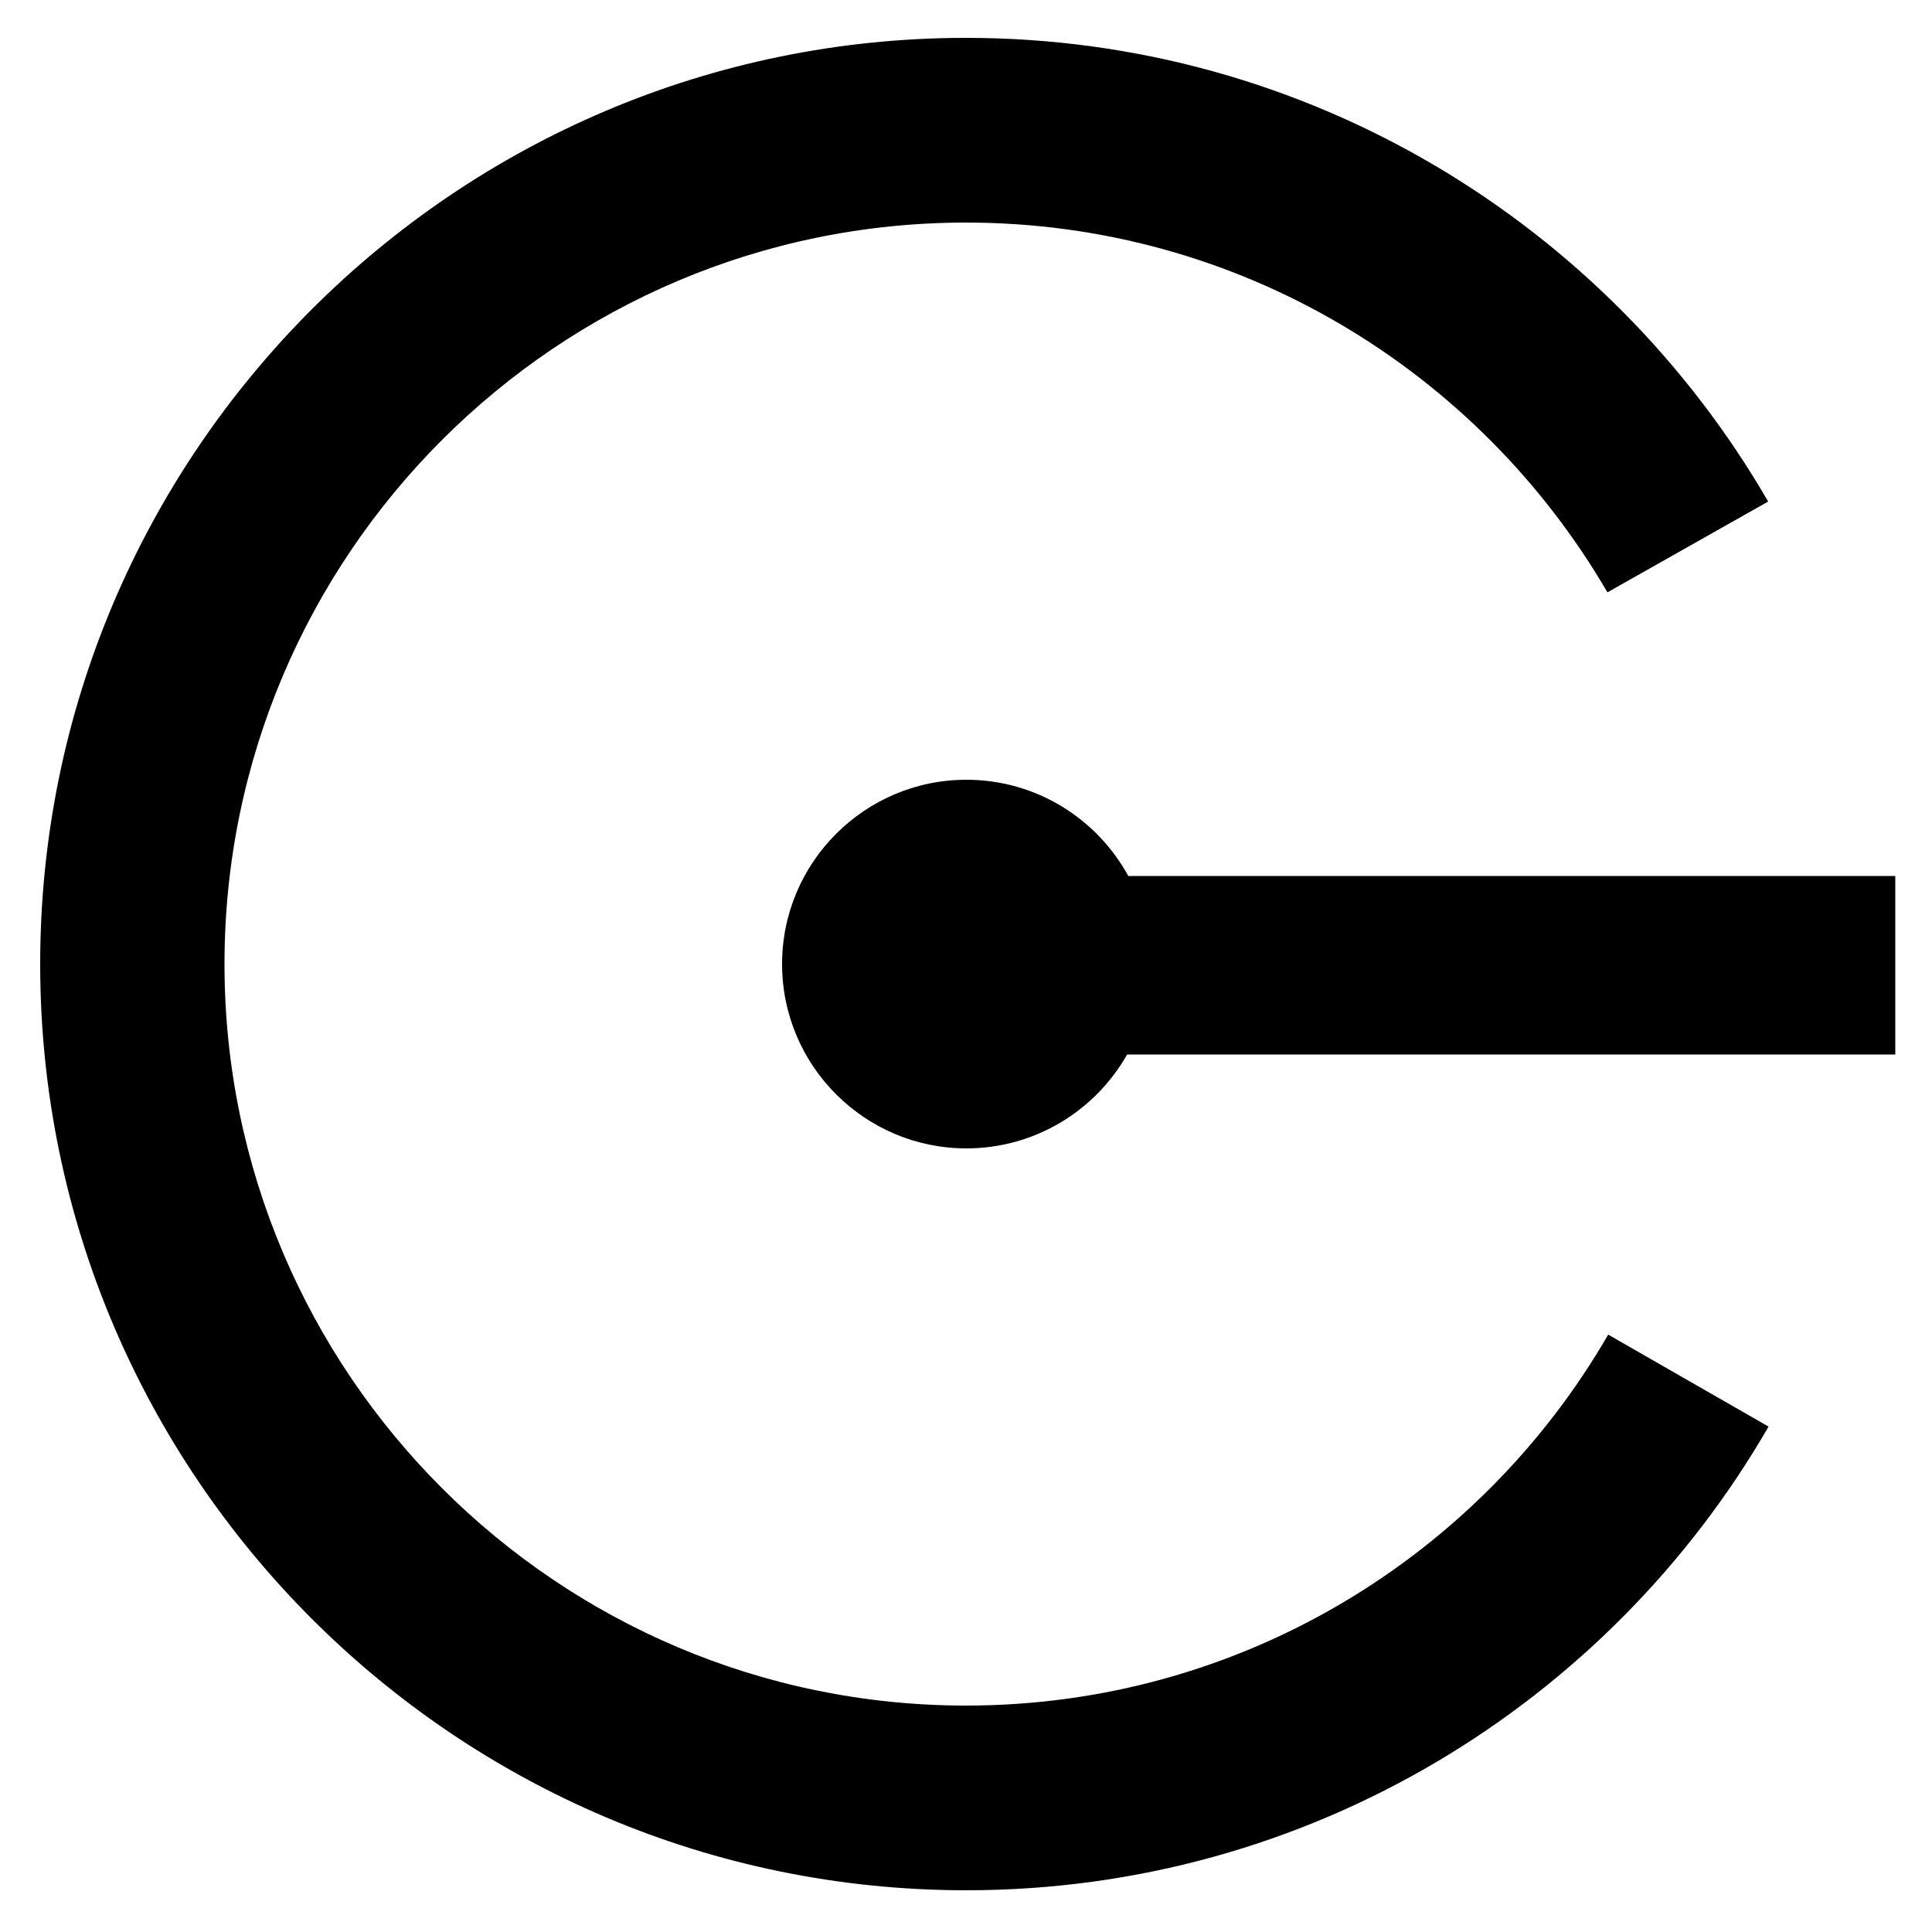
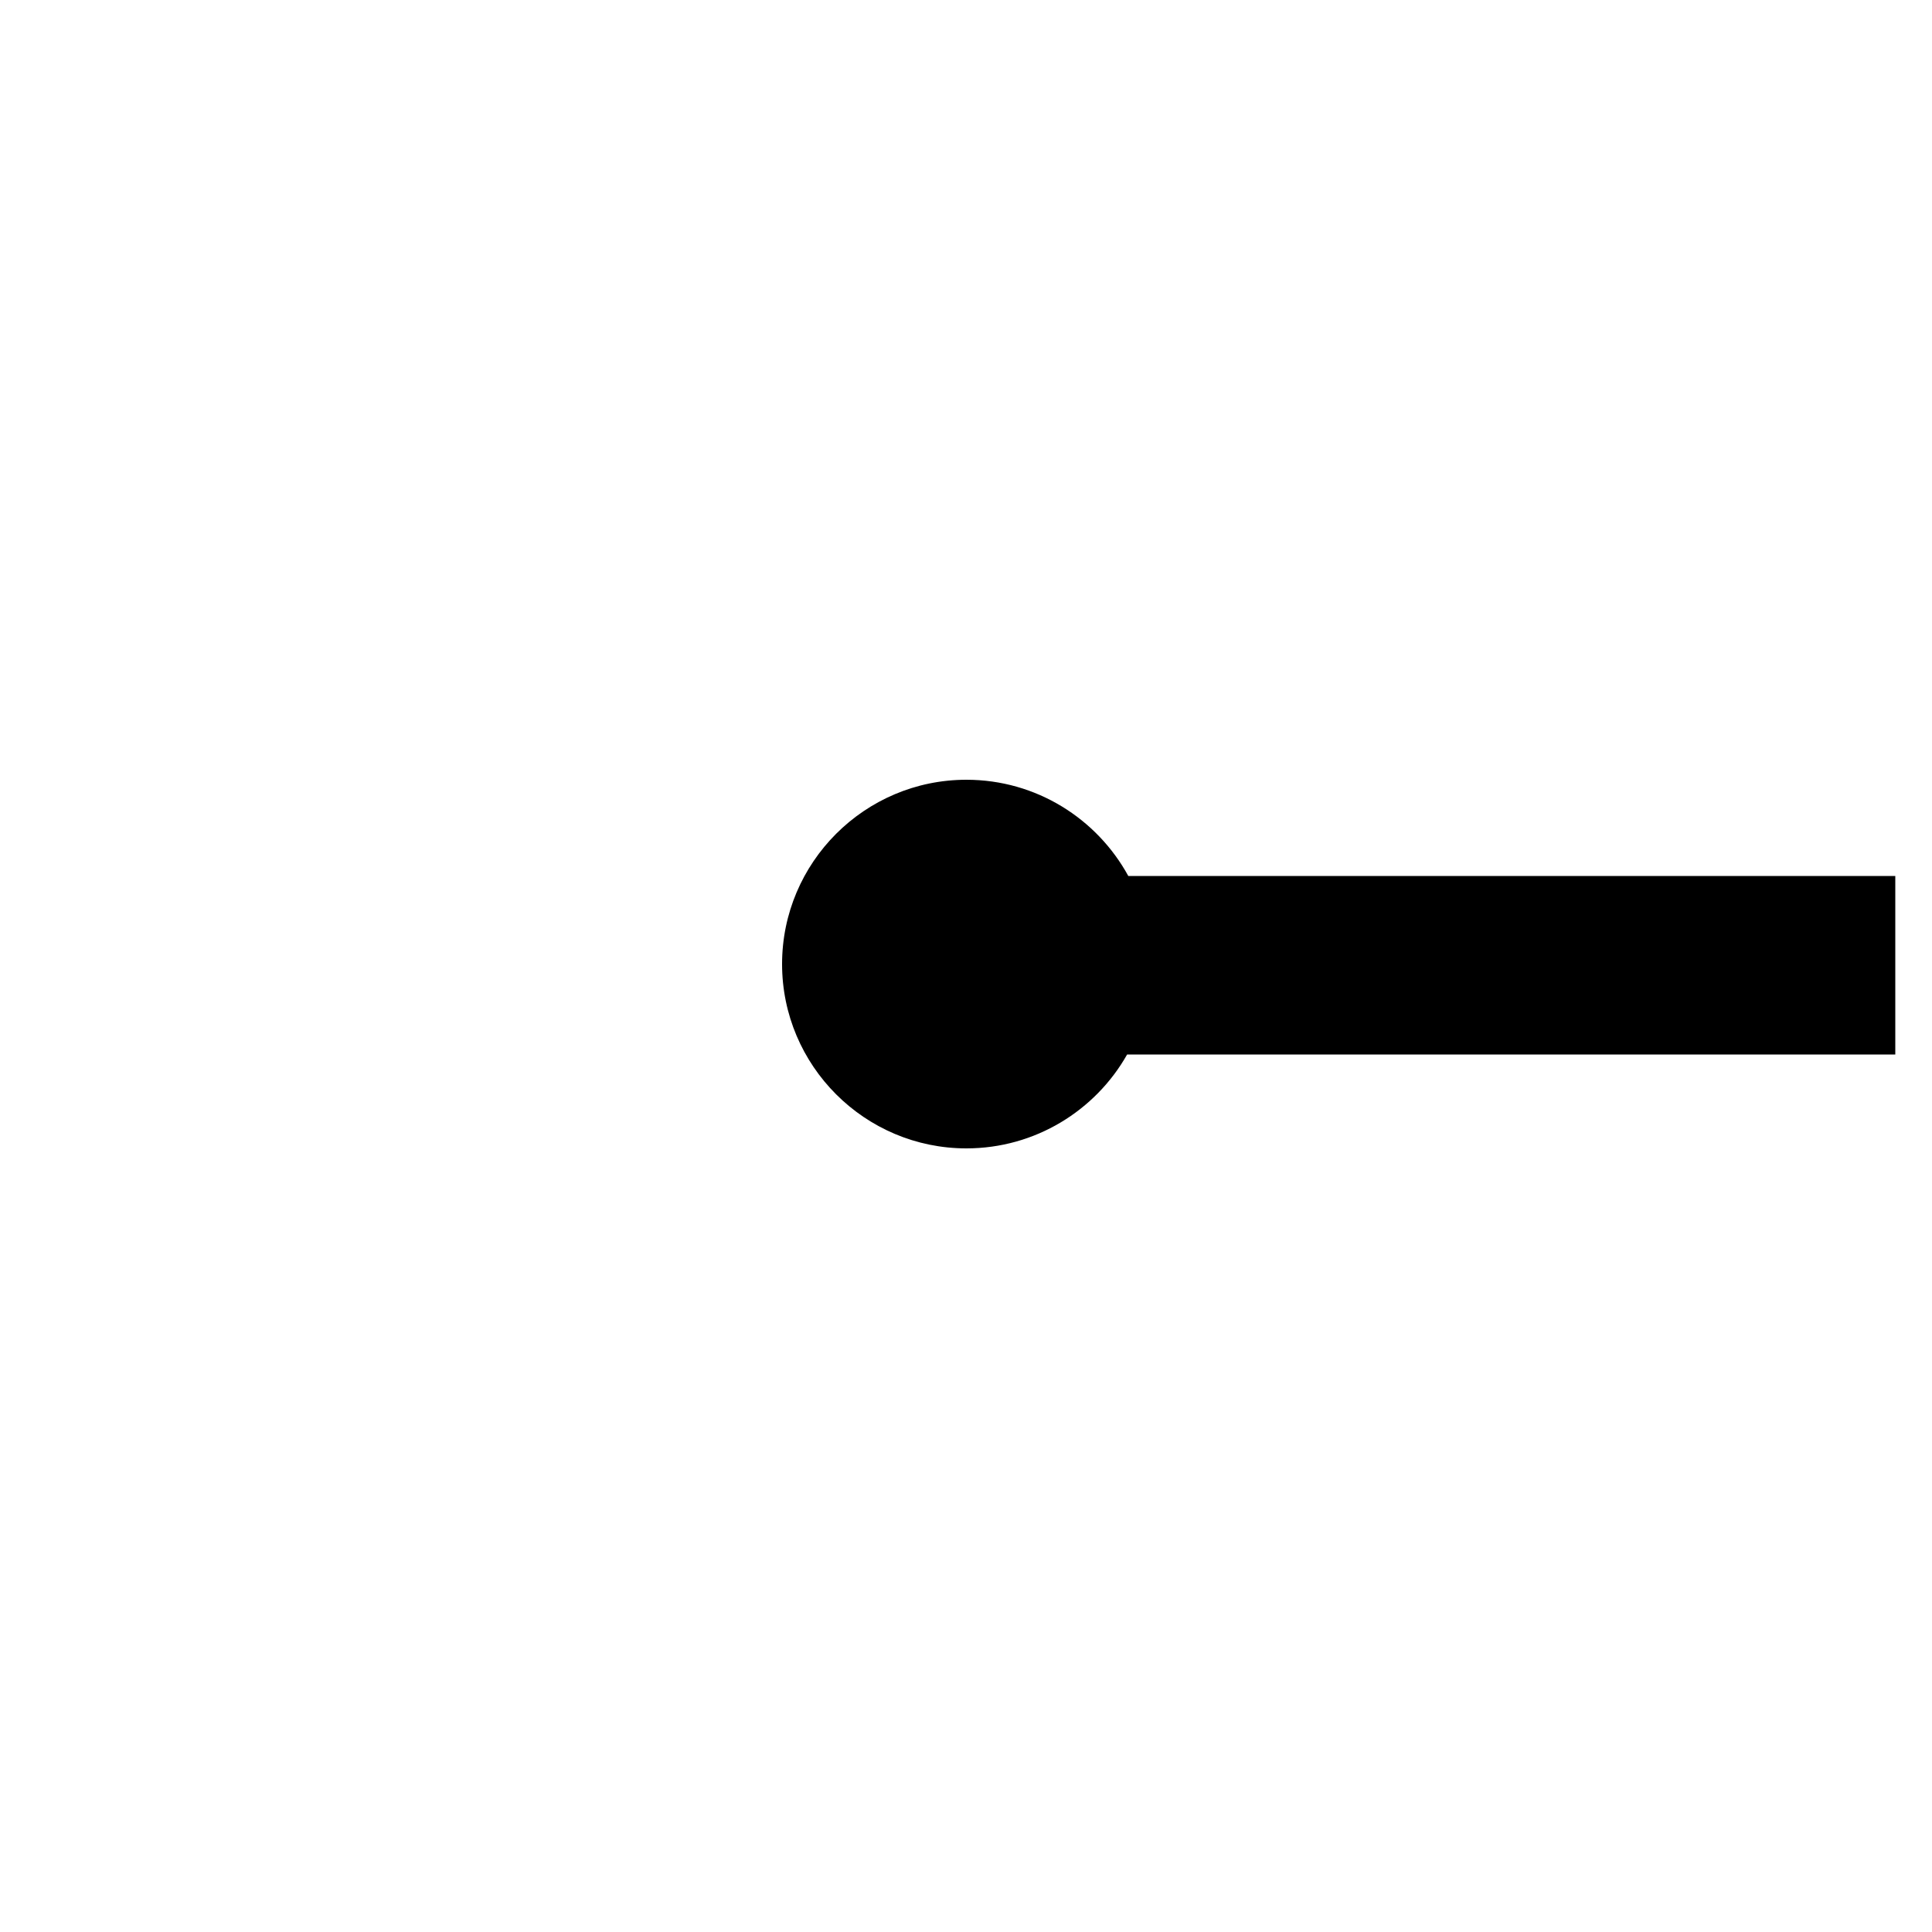
<svg xmlns="http://www.w3.org/2000/svg" version="1.1" id="ctc" x="0px" y="0px" viewBox="0 0 500 500" style="enable-background:new 0 0 500 500;" xml:space="preserve">
  <path d="M490.5,226.7H292c-8.1-14.8-23.8-24.9-41.9-24.9c-26.3,0-47.7,21.4-47.7,47.7s21.4,47.7,47.7,47.7  c17.8,0,33.4-9.8,41.6-24.3h198.8V226.7z" />
-   <path d="M416.2,345.4c-33.2,57.4-95.3,96-166.2,96c-105.8,0-191.9-86.1-191.9-191.9c0-105.8,86.1-191.9,191.9-191.9  c70.8,0,132.7,38.5,166,95.7l41.6-23.5C416.1,58.1,338.6,9.8,250,9.8C117.9,9.8,10.4,117.3,10.4,249.5  c0,132.2,107.5,239.7,239.7,239.7c88.6,0,166.2-48.3,207.6-120L416.2,345.4z" />
</svg>